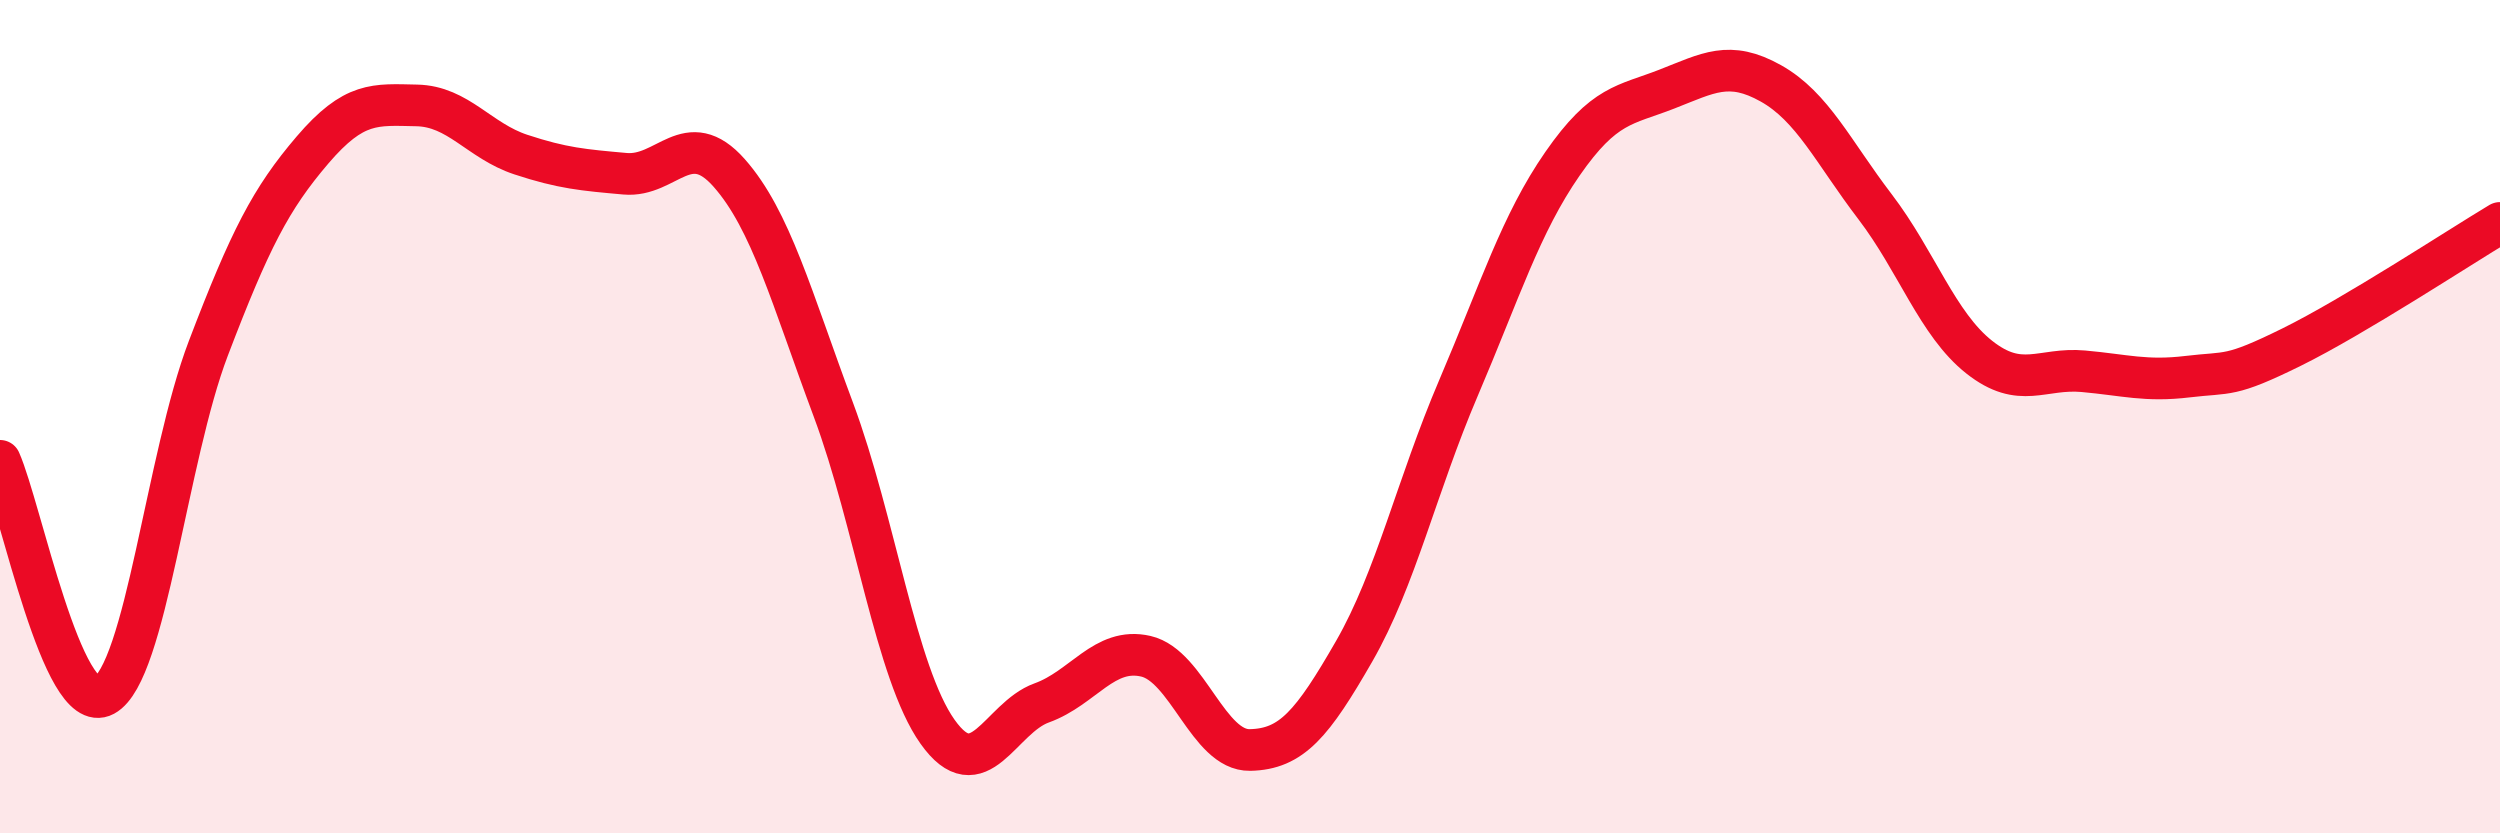
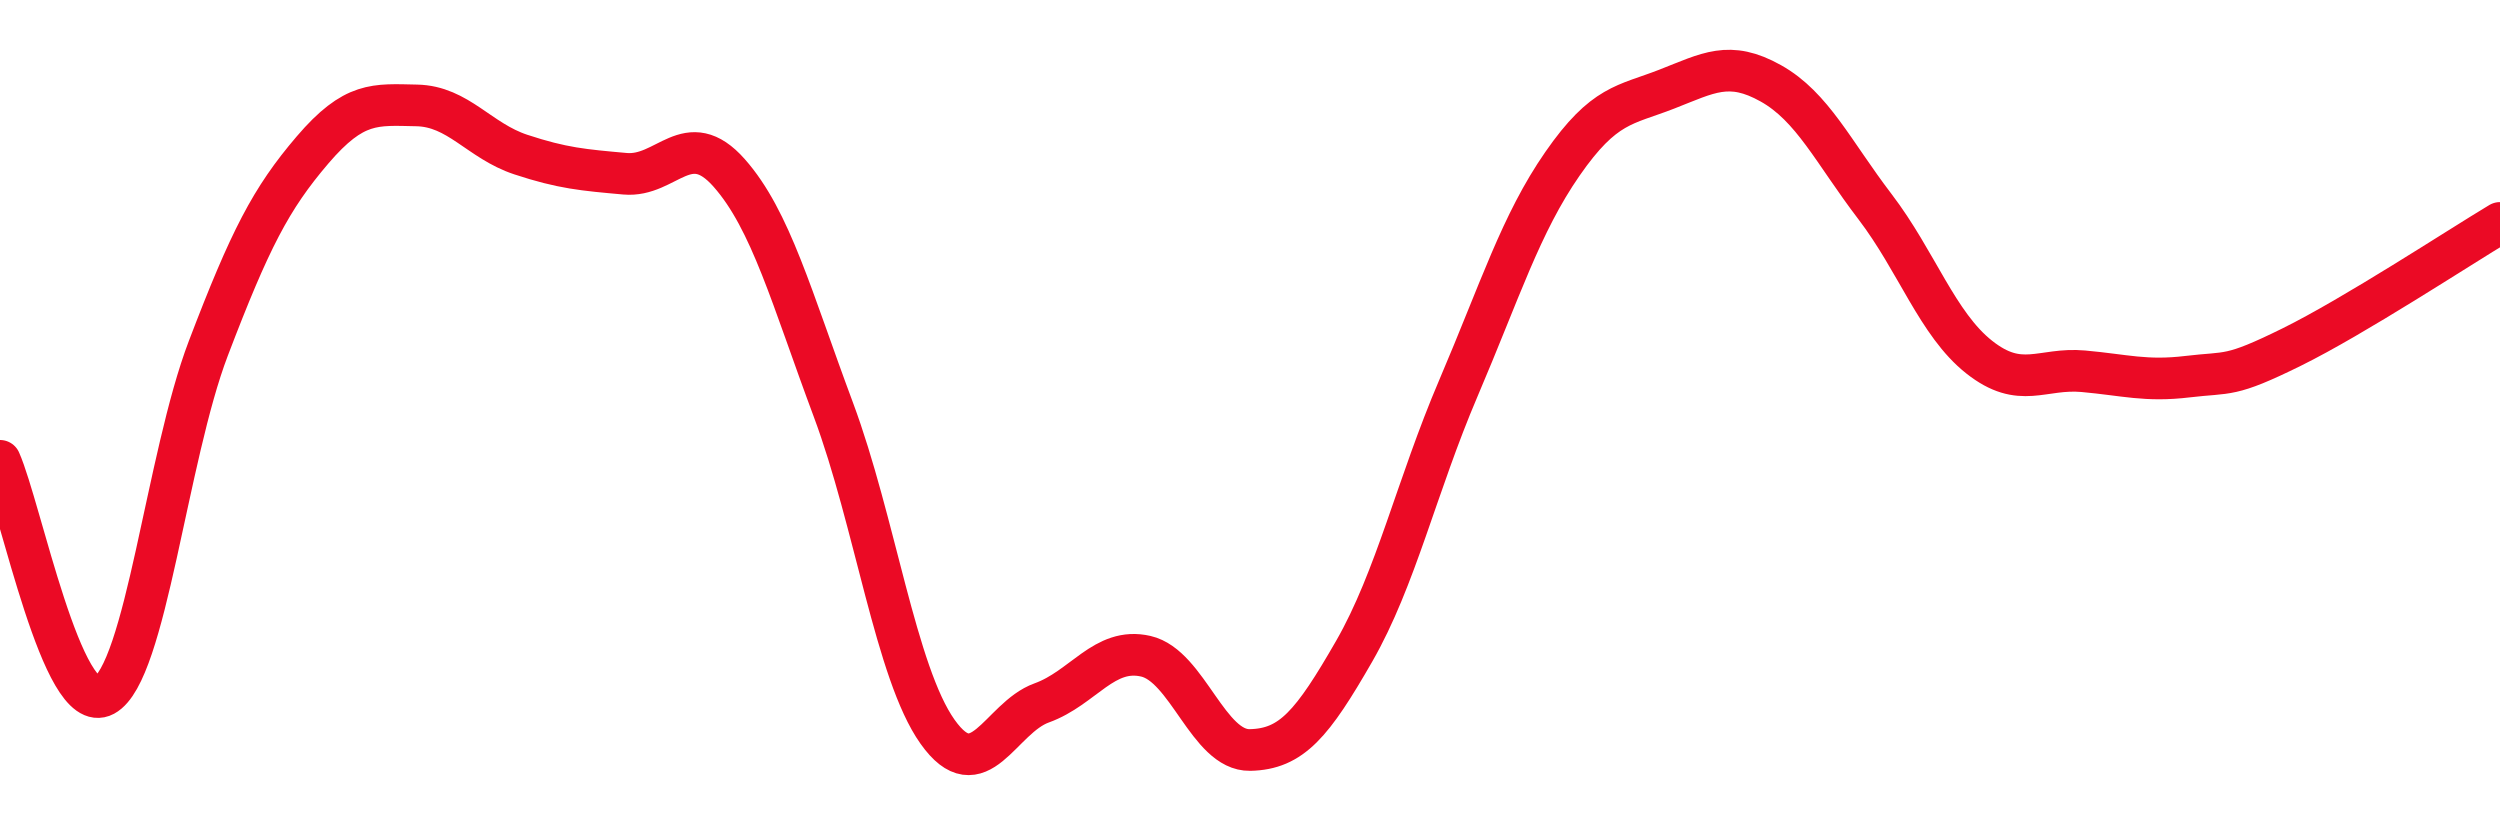
<svg xmlns="http://www.w3.org/2000/svg" width="60" height="20" viewBox="0 0 60 20">
-   <path d="M 0,11.06 C 0.5,12.19 1.5,17.23 2.5,16.69 C 3.5,16.15 4,10.98 5,8.36 C 6,5.74 6.5,4.77 7.5,3.6 C 8.5,2.43 9,2.51 10,2.53 C 11,2.55 11.5,3.38 12.5,3.71 C 13.5,4.04 14,4.08 15,4.17 C 16,4.26 16.5,3.02 17.5,4.15 C 18.5,5.28 19,7.15 20,9.83 C 21,12.51 21.5,16.15 22.5,17.56 C 23.5,18.97 24,17.23 25,16.87 C 26,16.51 26.5,15.52 27.5,15.75 C 28.5,15.98 29,18.02 30,18 C 31,17.98 31.5,17.37 32.5,15.63 C 33.5,13.89 34,11.66 35,9.32 C 36,6.98 36.5,5.37 37.5,3.93 C 38.5,2.49 39,2.53 40,2.14 C 41,1.75 41.5,1.44 42.5,2 C 43.5,2.56 44,3.65 45,4.96 C 46,6.27 46.5,7.78 47.5,8.57 C 48.5,9.36 49,8.82 50,8.91 C 51,9 51.5,9.16 52.5,9.04 C 53.5,8.92 53.5,9.07 55,8.33 C 56.5,7.59 59,5.95 60,5.35L60 20L0 20Z" fill="#EB0A25" opacity="0.1" stroke-linecap="round" stroke-linejoin="round" />
  <path d="M 0,11.06 C 0.5,12.19 1.5,17.23 2.5,16.69 C 3.5,16.15 4,10.98 5,8.36 C 6,5.74 6.5,4.77 7.5,3.6 C 8.5,2.43 9,2.51 10,2.53 C 11,2.55 11.5,3.38 12.5,3.71 C 13.5,4.04 14,4.08 15,4.17 C 16,4.26 16.5,3.02 17.5,4.15 C 18.5,5.28 19,7.15 20,9.83 C 21,12.51 21.5,16.15 22.5,17.56 C 23.5,18.97 24,17.23 25,16.87 C 26,16.51 26.5,15.52 27.5,15.75 C 28.5,15.98 29,18.02 30,18 C 31,17.98 31.5,17.37 32.5,15.63 C 33.5,13.89 34,11.66 35,9.32 C 36,6.98 36.5,5.37 37.5,3.93 C 38.5,2.49 39,2.53 40,2.14 C 41,1.75 41.5,1.44 42.5,2 C 43.5,2.56 44,3.65 45,4.96 C 46,6.27 46.5,7.78 47.5,8.57 C 48.5,9.36 49,8.82 50,8.91 C 51,9 51.5,9.16 52.5,9.04 C 53.5,8.92 53.5,9.07 55,8.33 C 56.5,7.59 59,5.95 60,5.35" stroke="#EB0A25" stroke-width="1" fill="none" stroke-linecap="round" stroke-linejoin="round" />
</svg>